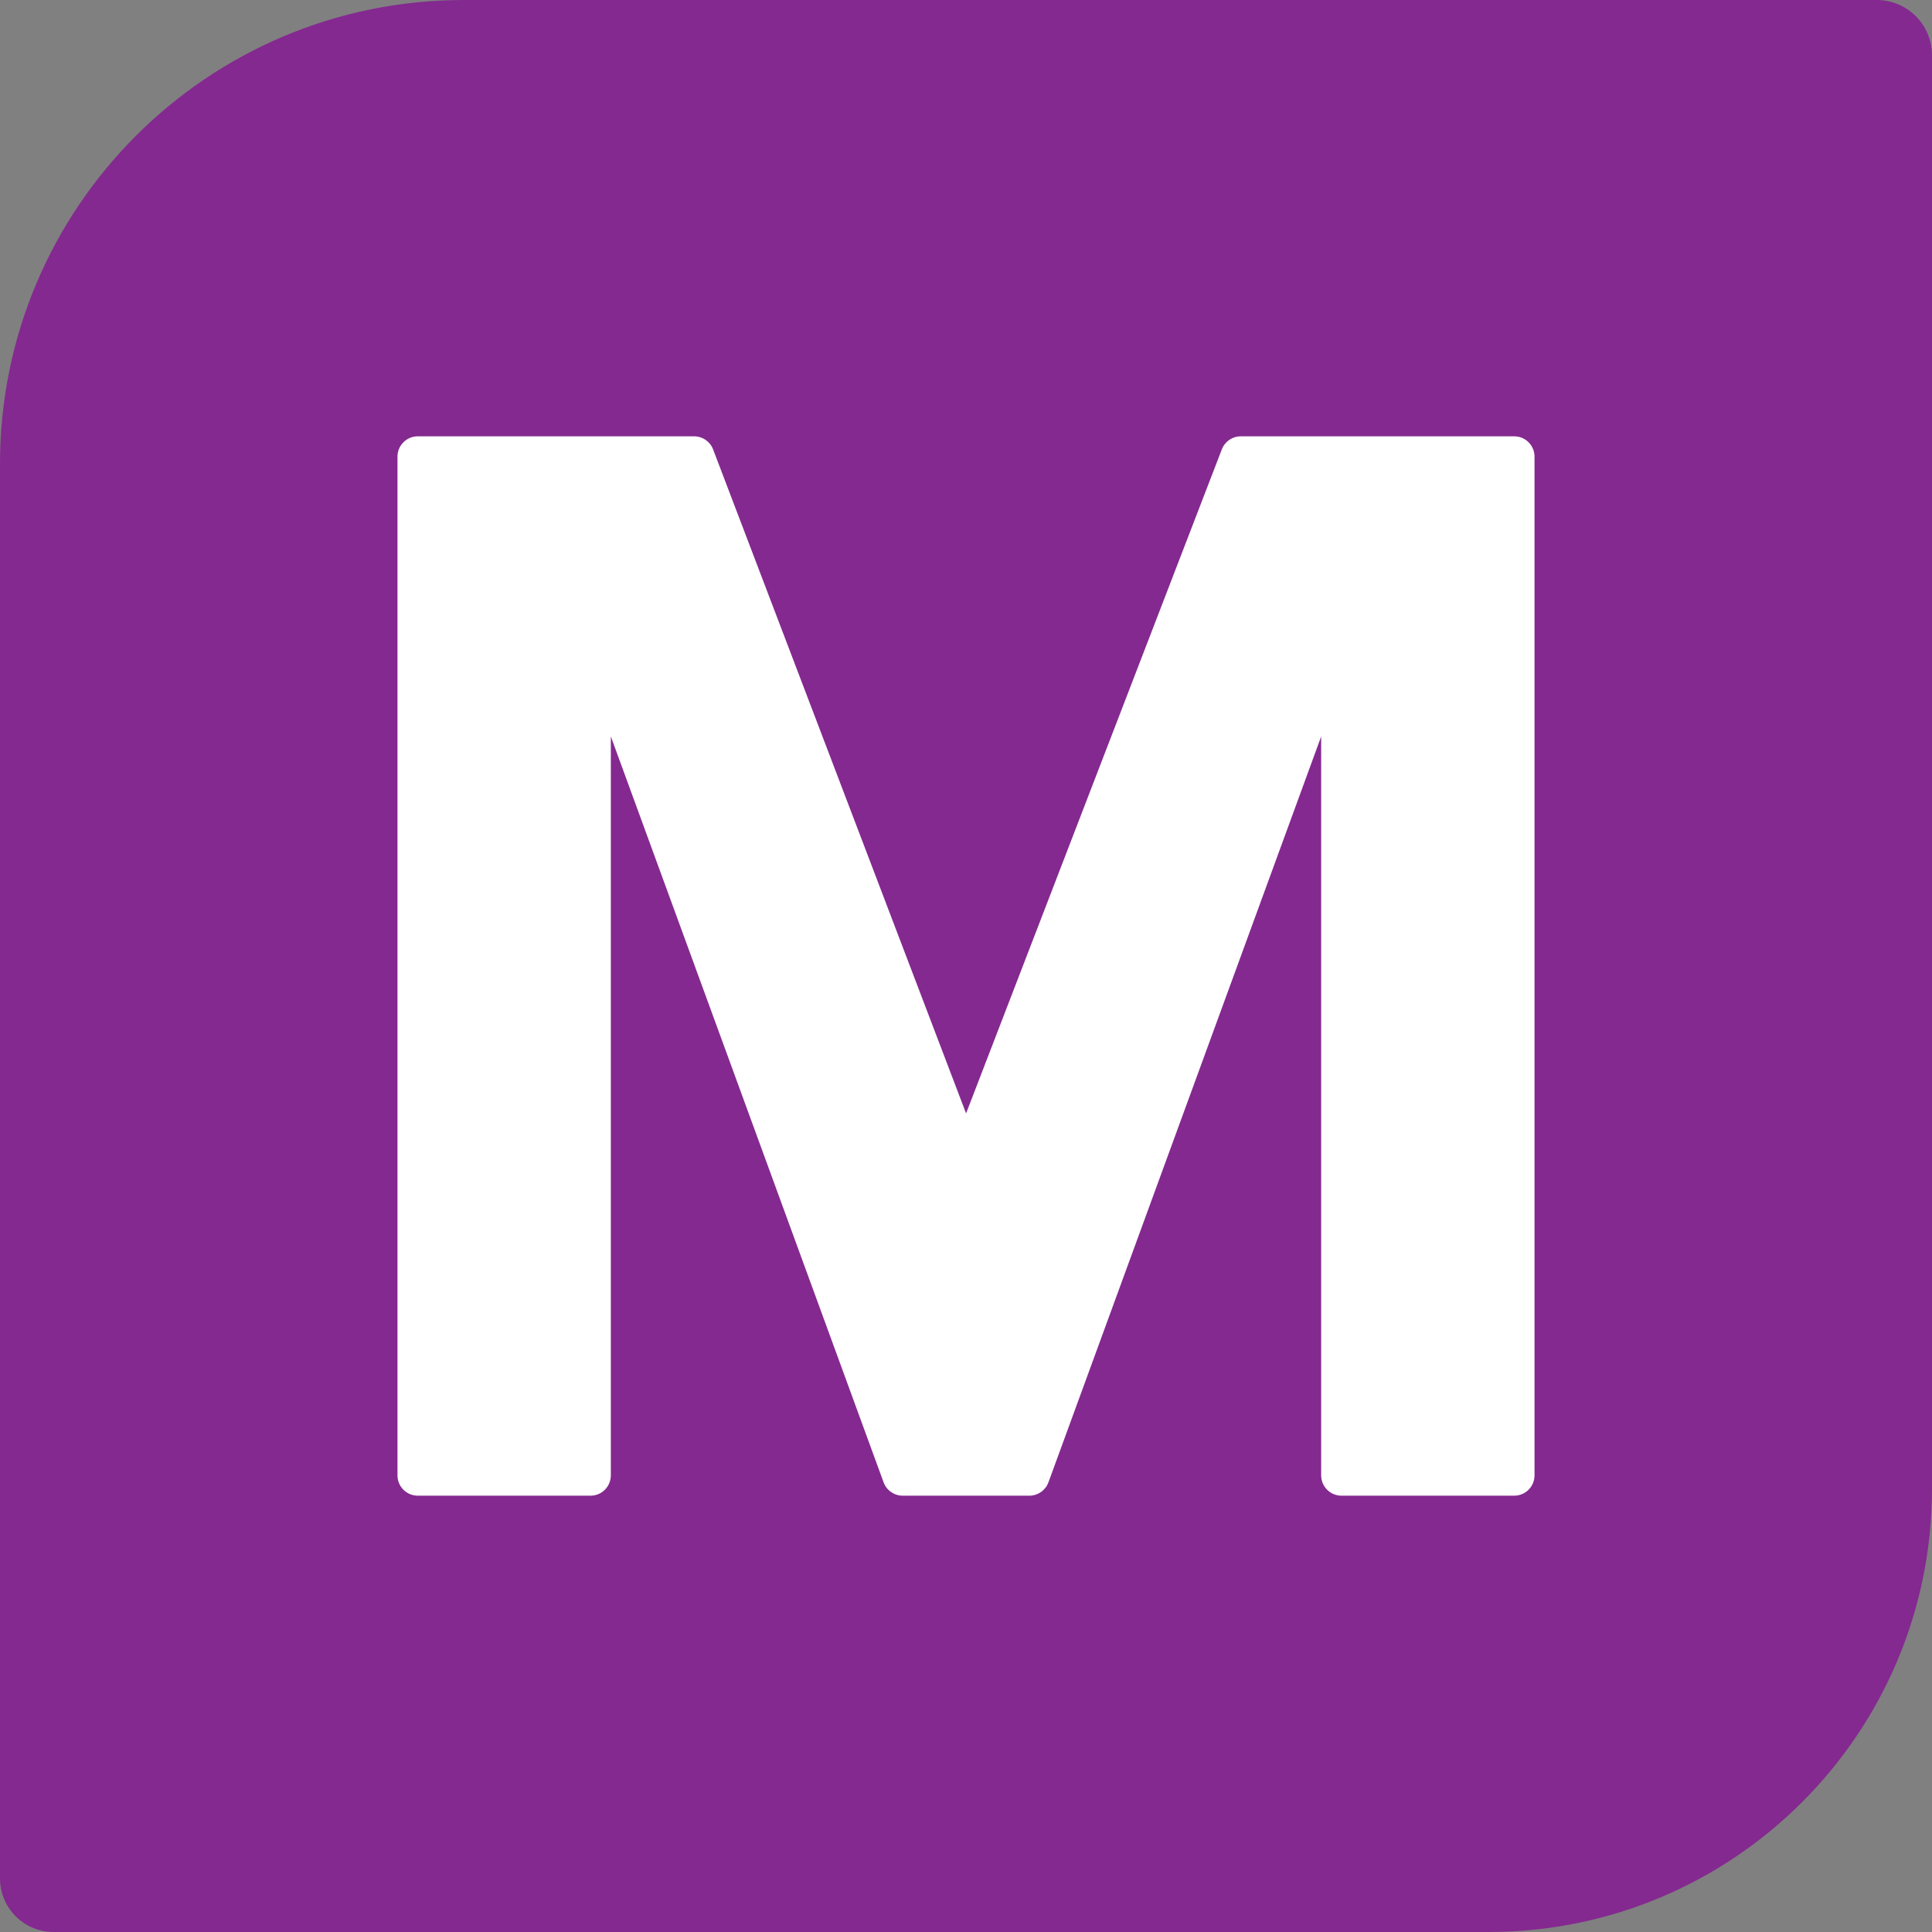
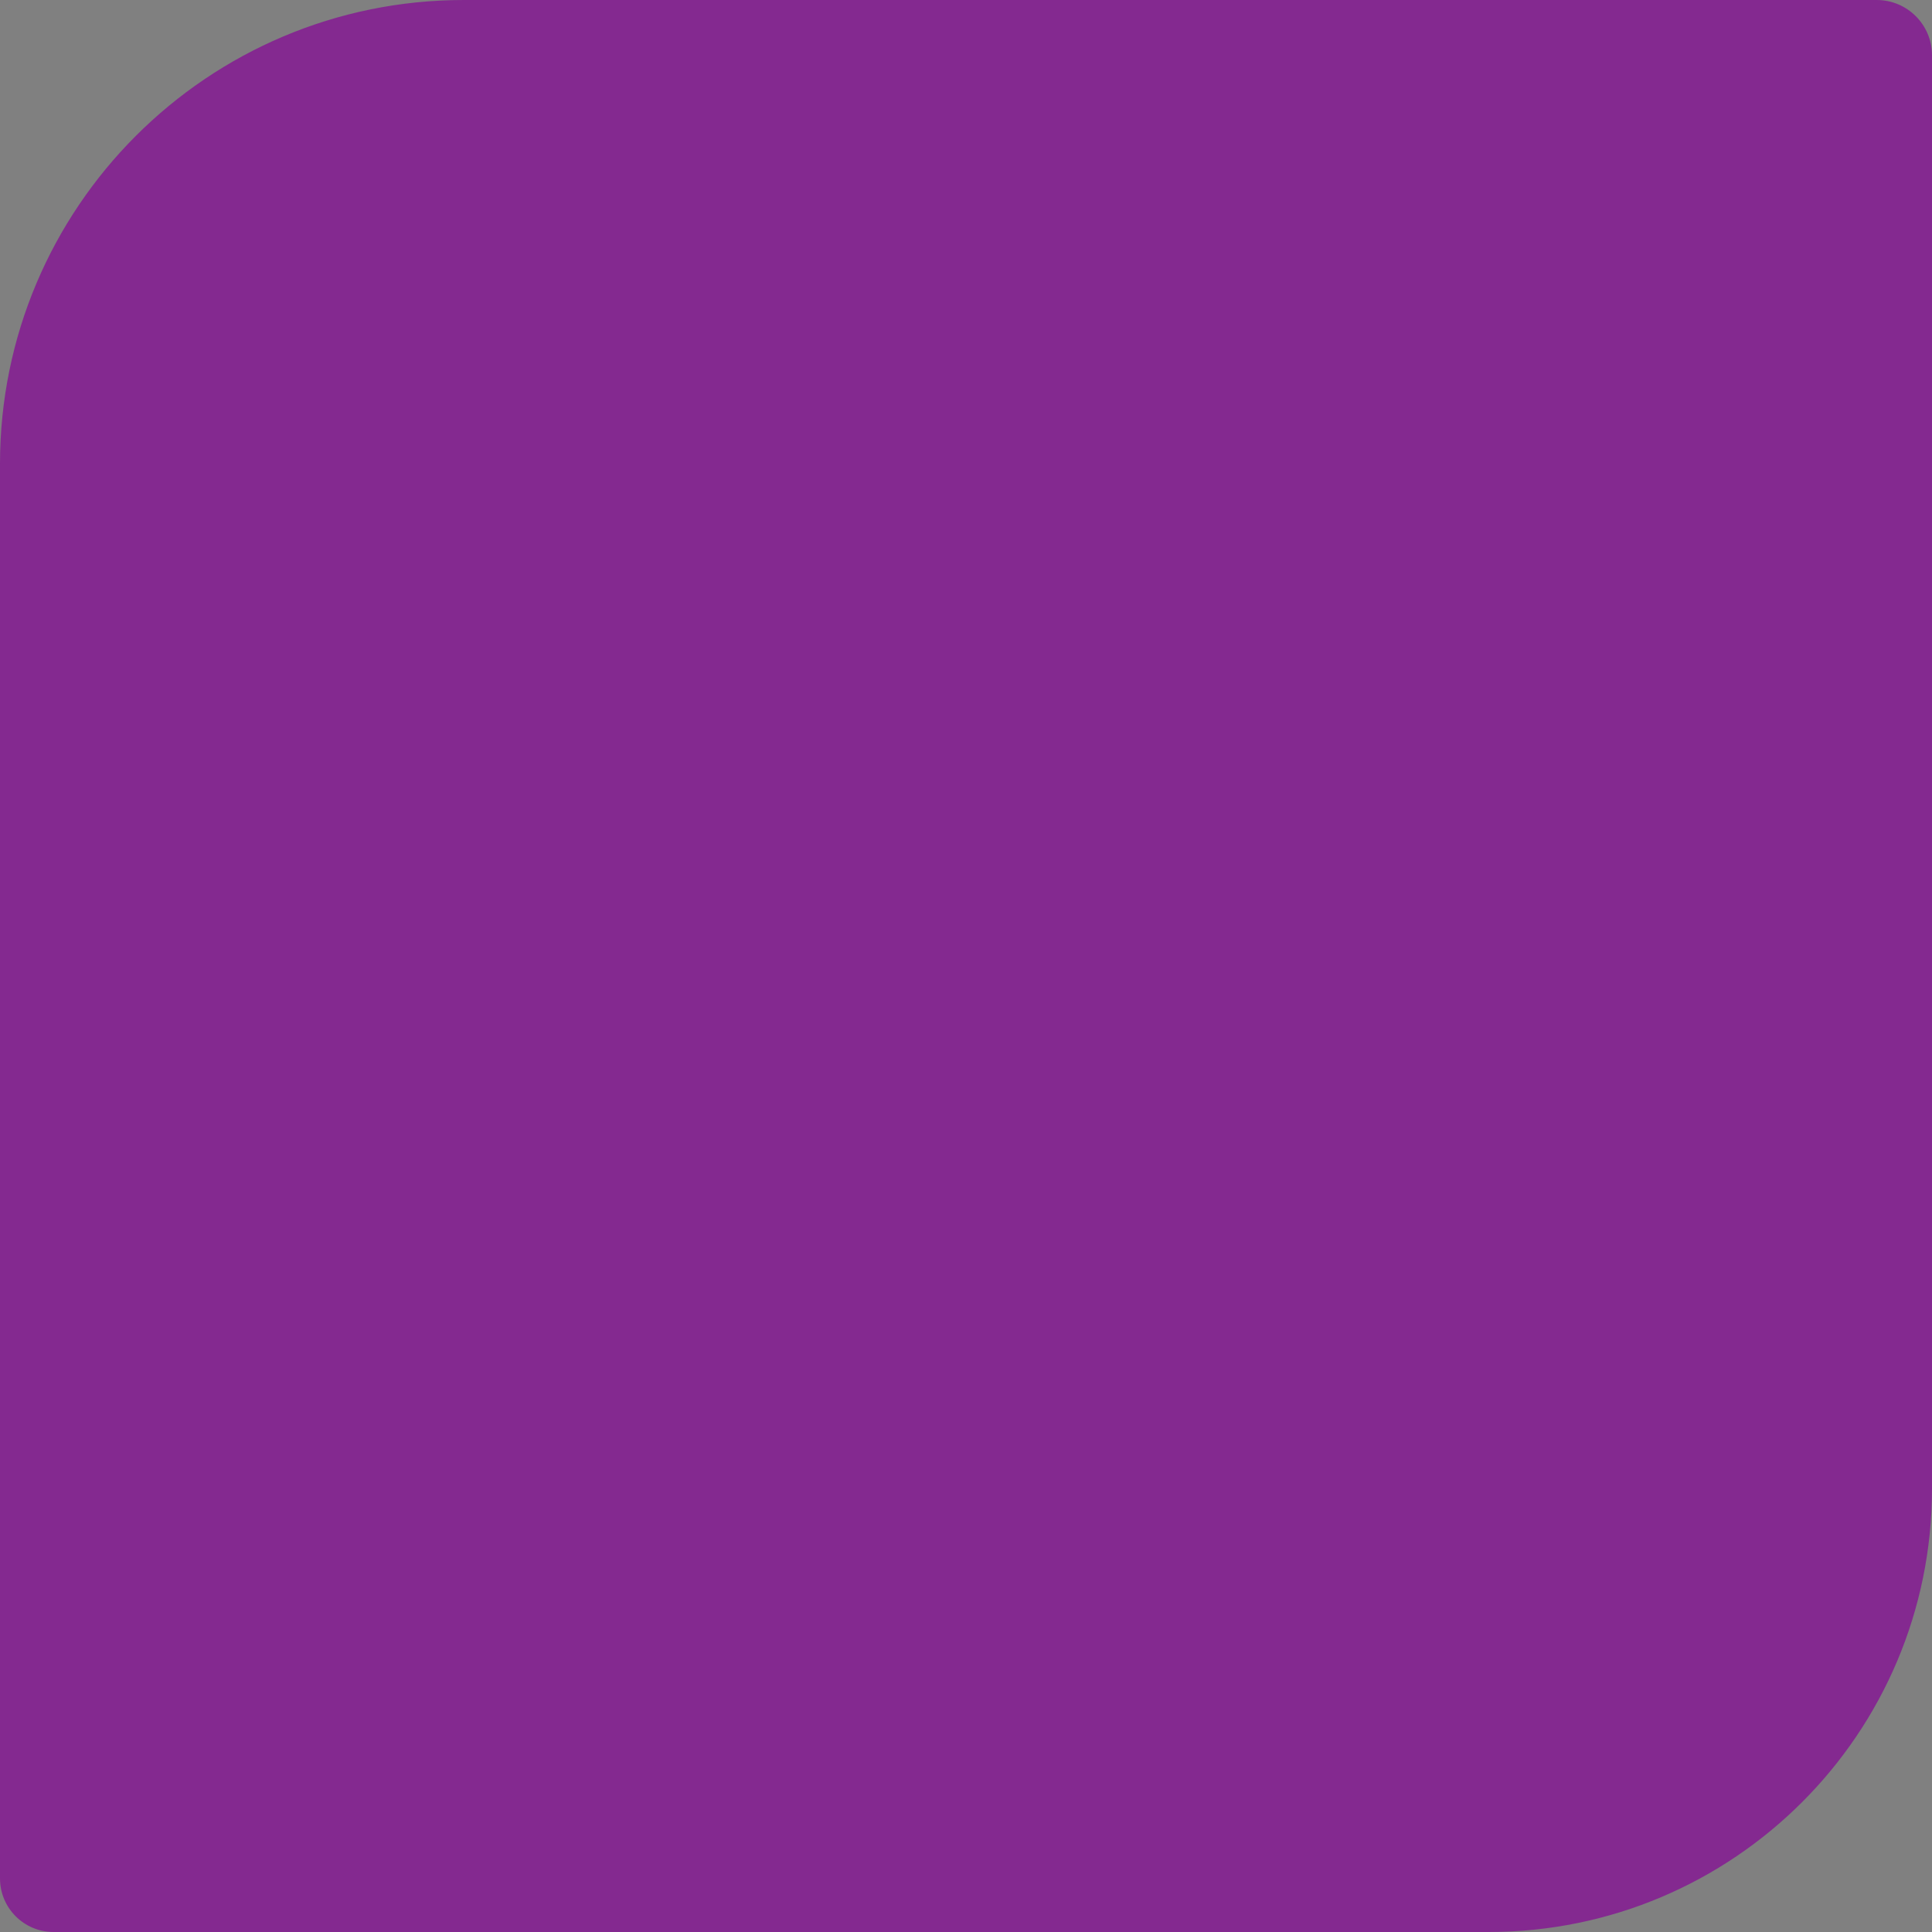
<svg xmlns="http://www.w3.org/2000/svg" version="1.1" id="Layer_1" x="0px" y="0px" viewBox="0 0 586.05 586.05" xml:space="preserve" width="586.05" height="586.05">
  <rect x="0" y="0" width="586.05" height="586.05" fill="#808080" stroke="none" />
  <defs id="defs13" />
  <style type="text/css" id="style2">
	.st0{fill:#842990;}
	.st1{fill:#FFFFFF;}
</style>
  <g id="g8" transform="translate(-3.65,-128.81)">
    <path class="st0" d="M 455.19,714.86 H 19.91 c -8.98,0 -16.26,-7.28 -16.26,-16.26 V 269.51 c 0,-77.7 62.99,-140.7 140.7,-140.7 h 428.58 c 9.26,0 16.77,7.51 16.77,16.77 v 434.77 c 0,74.29 -60.22,134.51 -134.51,134.51 z" id="path4" />
-     <path class="st1" d="m 462.96,261.16 h -82.92 c -2.56,0 -4.84,1.57 -5.76,3.95 L 296.7,466.55 219.96,265.13 c -0.91,-2.39 -3.21,-3.97 -5.77,-3.97 h -83.8 c -3.41,0 -6.17,2.76 -6.17,6.17 v 309.01 c 0,3.41 2.76,6.17 6.17,6.17 h 52.38 c 3.41,0 6.17,-2.76 6.17,-6.17 V 352.19 l 82.74,226.27 c 0.89,2.43 3.21,4.05 5.8,4.05 h 38.4 c 2.59,0 4.91,-1.62 5.8,-4.05 l 82.73,-226.25 v 224.13 c 0,3.41 2.76,6.17 6.17,6.17 h 52.38 c 3.41,0 6.17,-2.76 6.17,-6.17 V 267.33 c 0,-3.41 -2.76,-6.17 -6.17,-6.17 z" id="path6" />
  </g>
</svg>